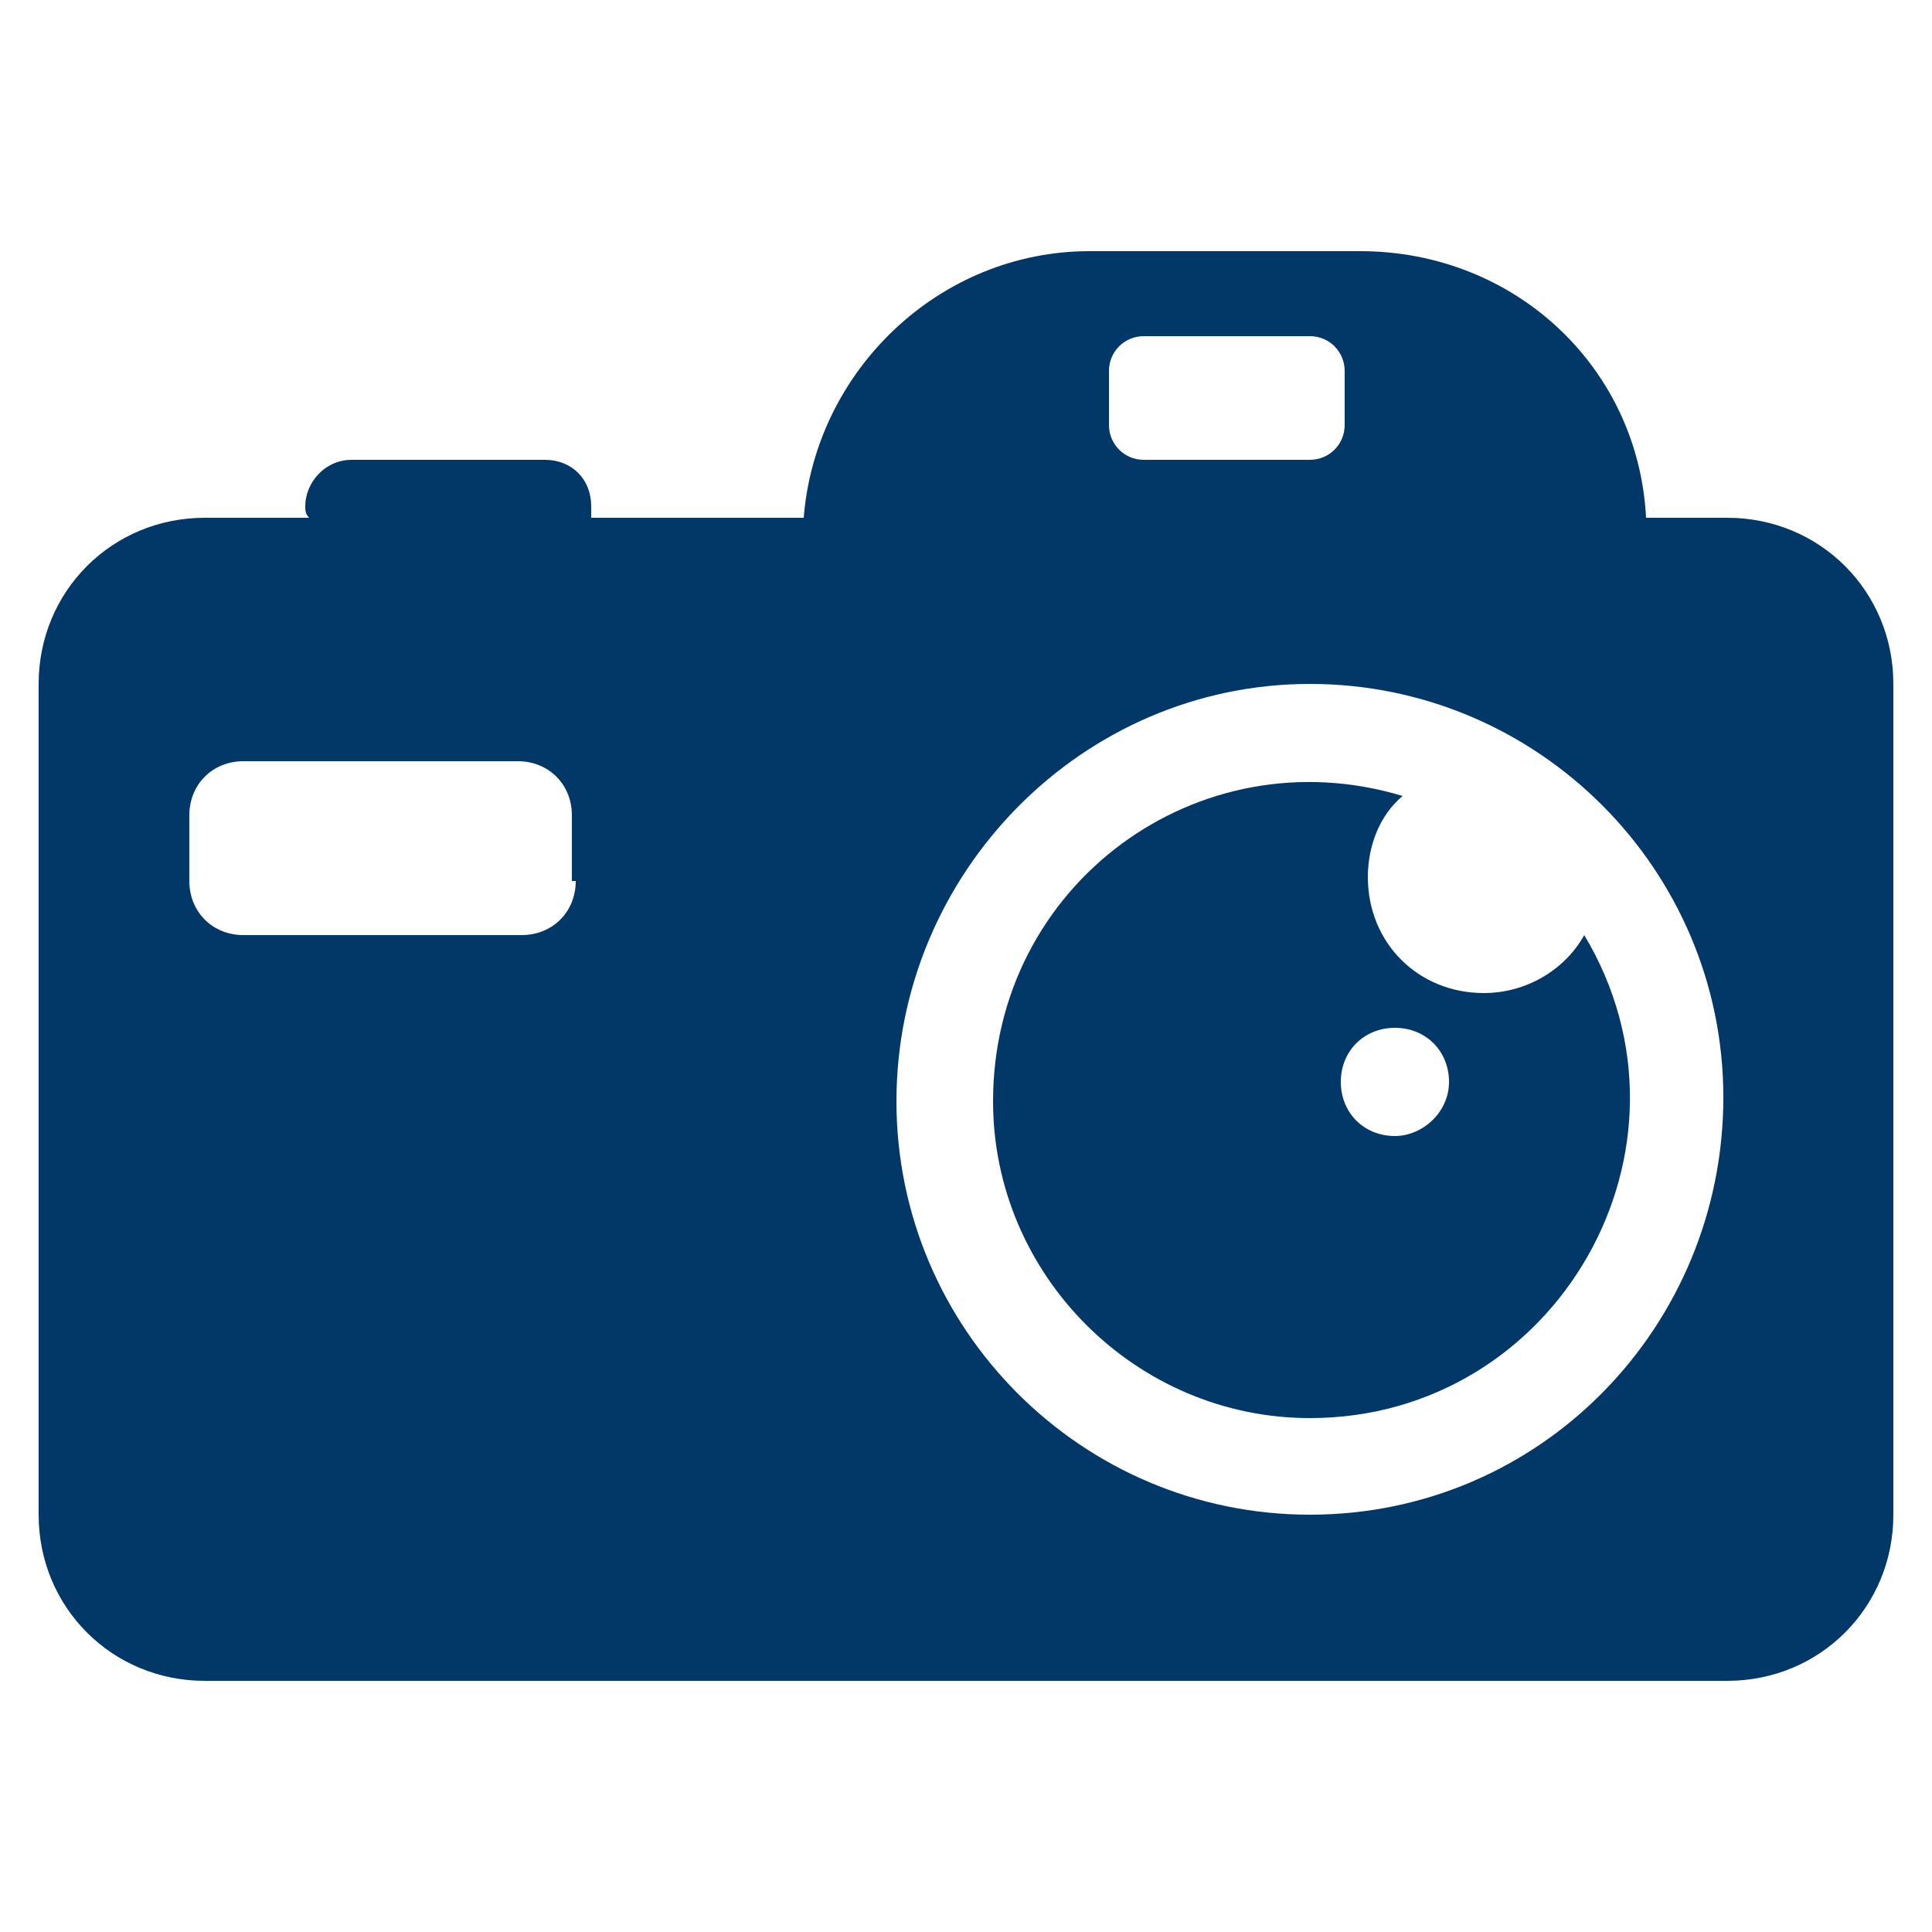
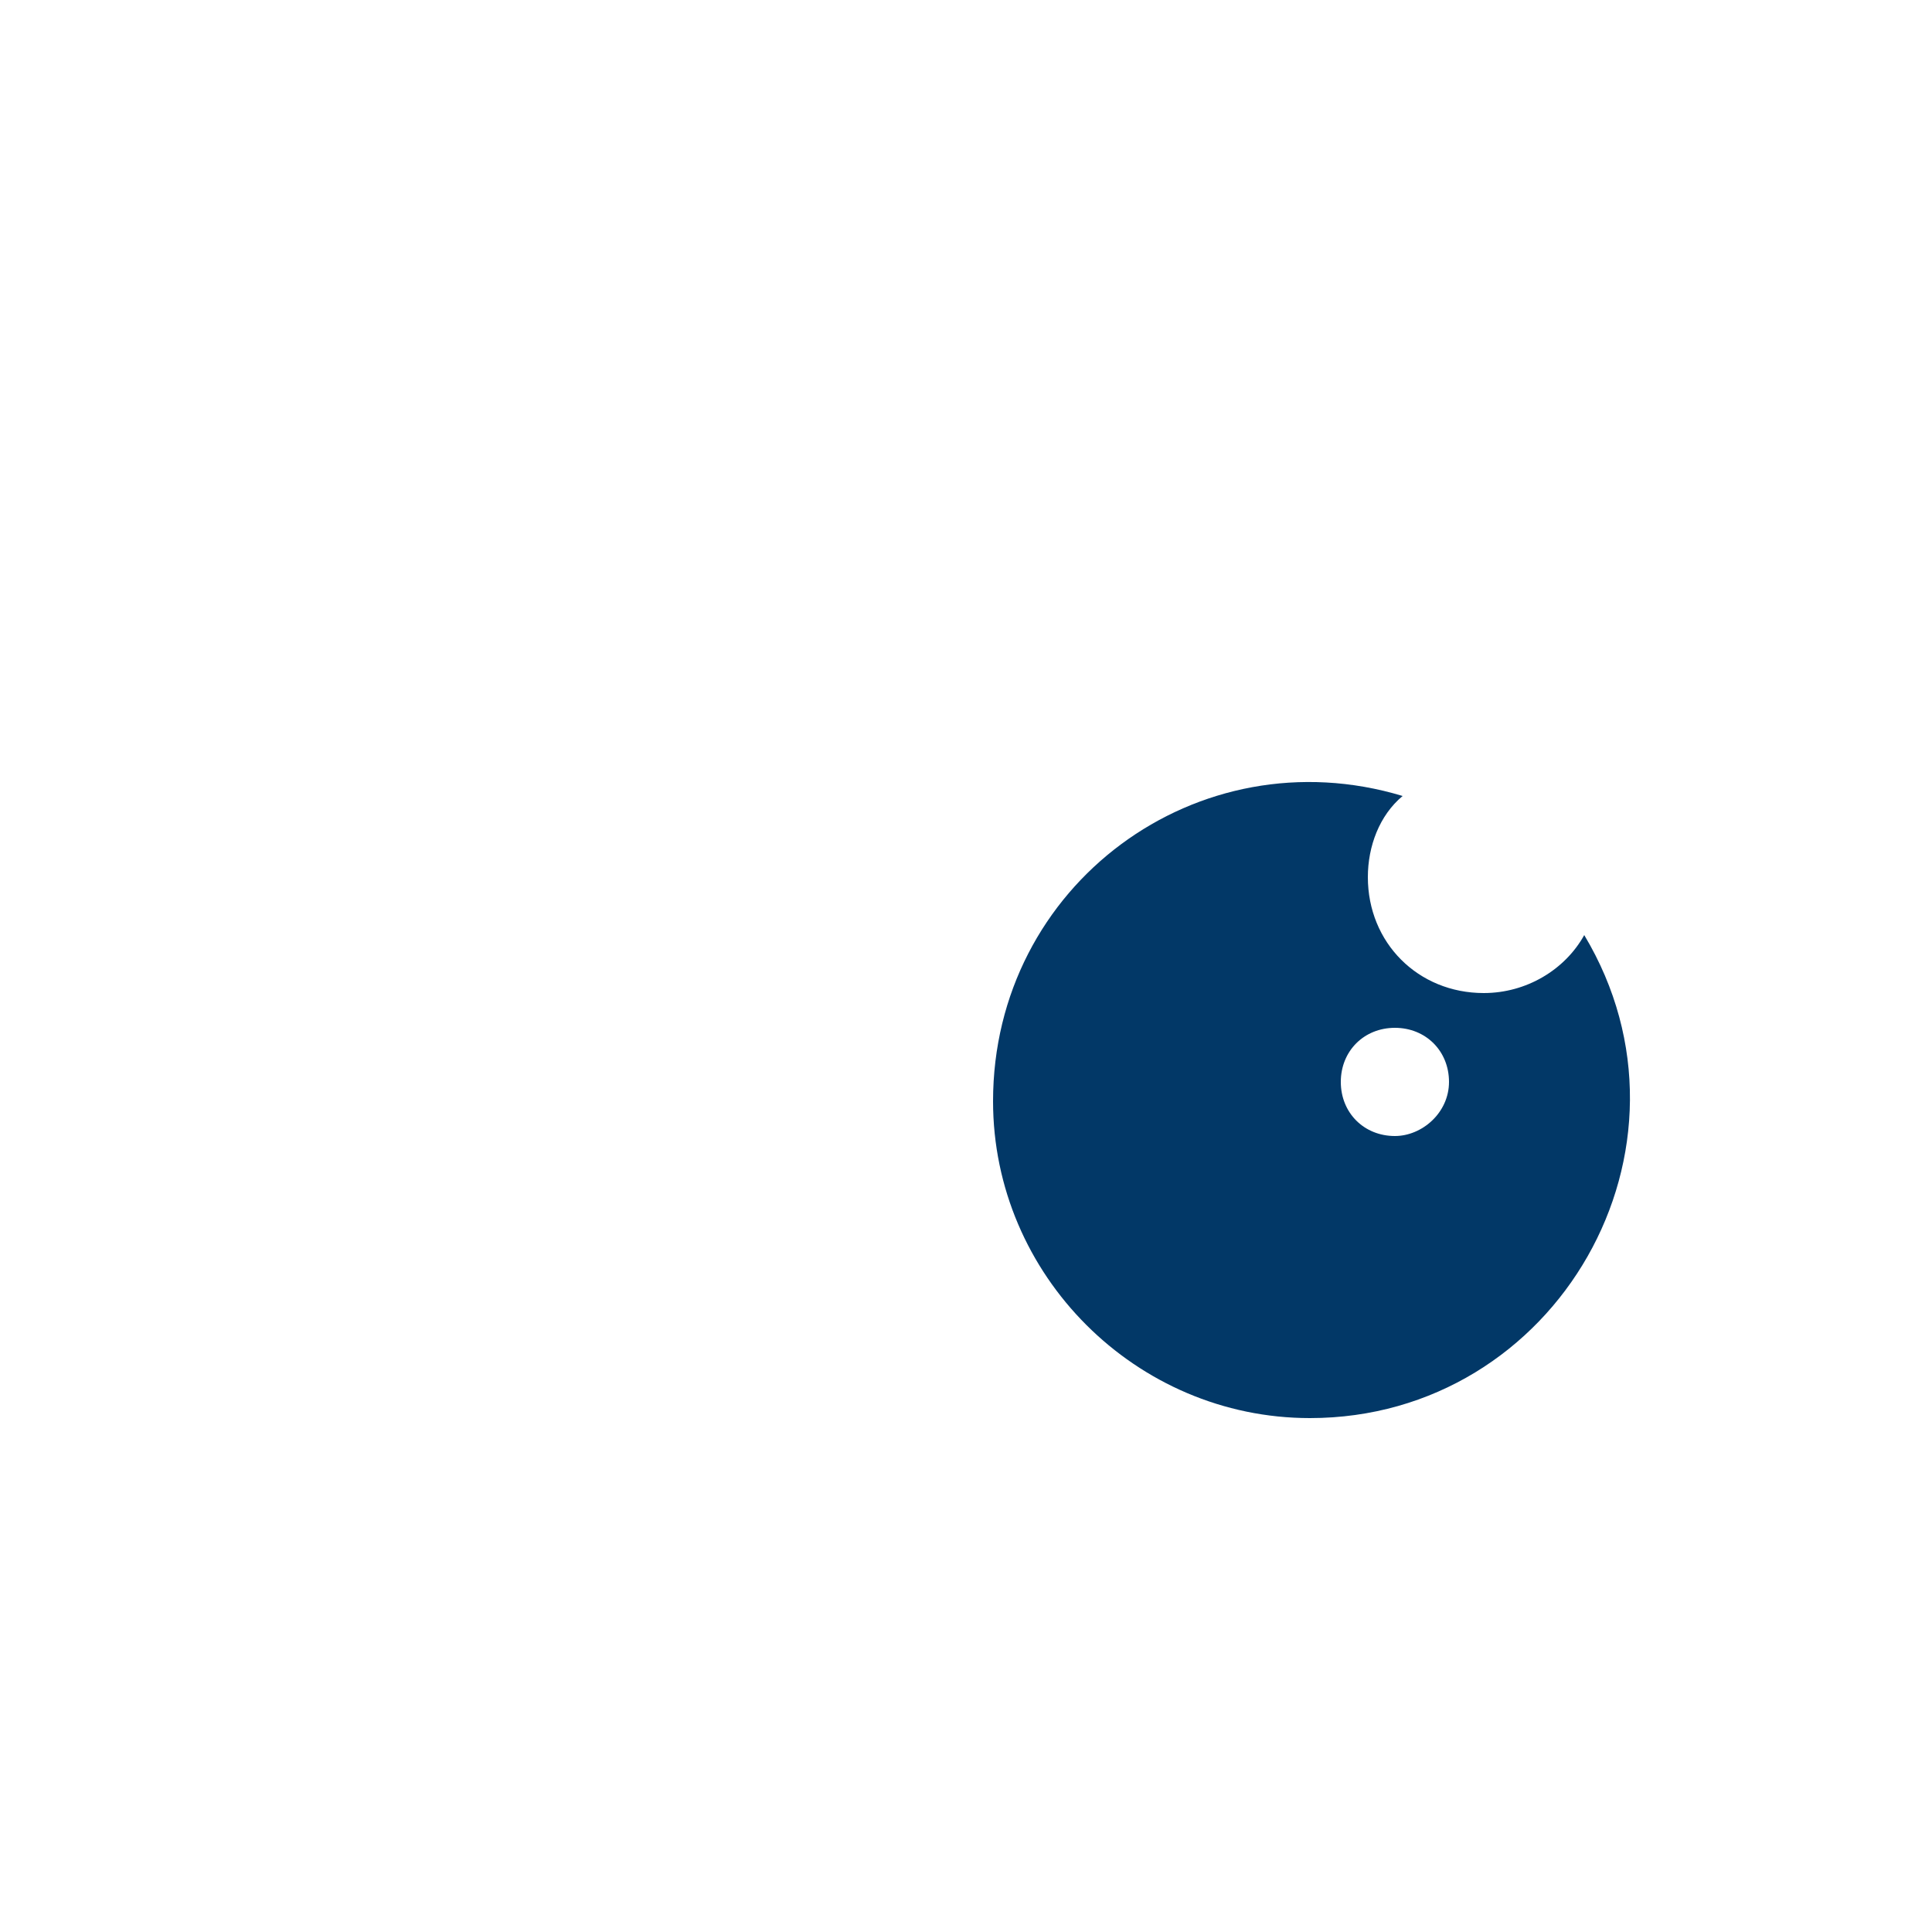
<svg xmlns="http://www.w3.org/2000/svg" height="300px" width="300px" fill="#023867" version="1.1" x="0px" y="0px" viewBox="0 0 50 50" style="enable-background:new 0 0 50 50;" xml:space="preserve">
  <g>
-     <path d="M44.7,13.4h-2.1c-0.2-3.9-3.4-6.9-7.4-6.9h-7c-3.9,0-7.1,3.1-7.4,6.9h-5.5c0-0.1,0-0.2,0-0.3c0-0.7-0.5-1.2-1.2-1.2H9.1 c-0.7,0-1.2,0.6-1.2,1.2c0,0.1,0,0.2,0.1,0.3H5.3c-2.4,0-4.3,1.9-4.3,4.3v21.5c0,2.4,1.9,4.3,4.3,4.3h39.4c2.4,0,4.3-1.9,4.3-4.3 V17.7C49,15.3,47.1,13.4,44.7,13.4z M14.9,22.8c0,0.8-0.6,1.4-1.4,1.4H6.3c-0.8,0-1.4-0.6-1.4-1.4v-1.7c0-0.8,0.6-1.4,1.4-1.4h7.1 c0.8,0,1.4,0.6,1.4,1.4V22.8z M28.7,9.6c0-0.5,0.4-0.9,0.9-0.9h4.3c0.5,0,0.9,0.4,0.9,0.9V11c0,0.5-0.4,0.9-0.9,0.9h-4.3 c-0.5,0-0.9-0.4-0.9-0.9V9.6z M33.9,39.2c-5.9,0-10.7-4.8-10.7-10.7S28,17.7,33.9,17.7s10.7,4.8,10.7,10.7S39.9,39.2,33.9,39.2z" />
    <path d="M41,24.2c-0.5,0.9-1.5,1.5-2.6,1.5c-1.7,0-3-1.3-3-3c0-0.8,0.3-1.6,0.9-2.1c-5.3-1.6-10.6,2.3-10.6,7.9 c0,4.5,3.7,8.2,8.2,8.2C40.3,36.7,44.3,29.7,41,24.2z M36.1,29.4c-0.8,0-1.4-0.6-1.4-1.4c0-0.8,0.6-1.4,1.4-1.4 c0.8,0,1.4,0.6,1.4,1.4C37.5,28.8,36.8,29.4,36.1,29.4z" />
  </g>
</svg>